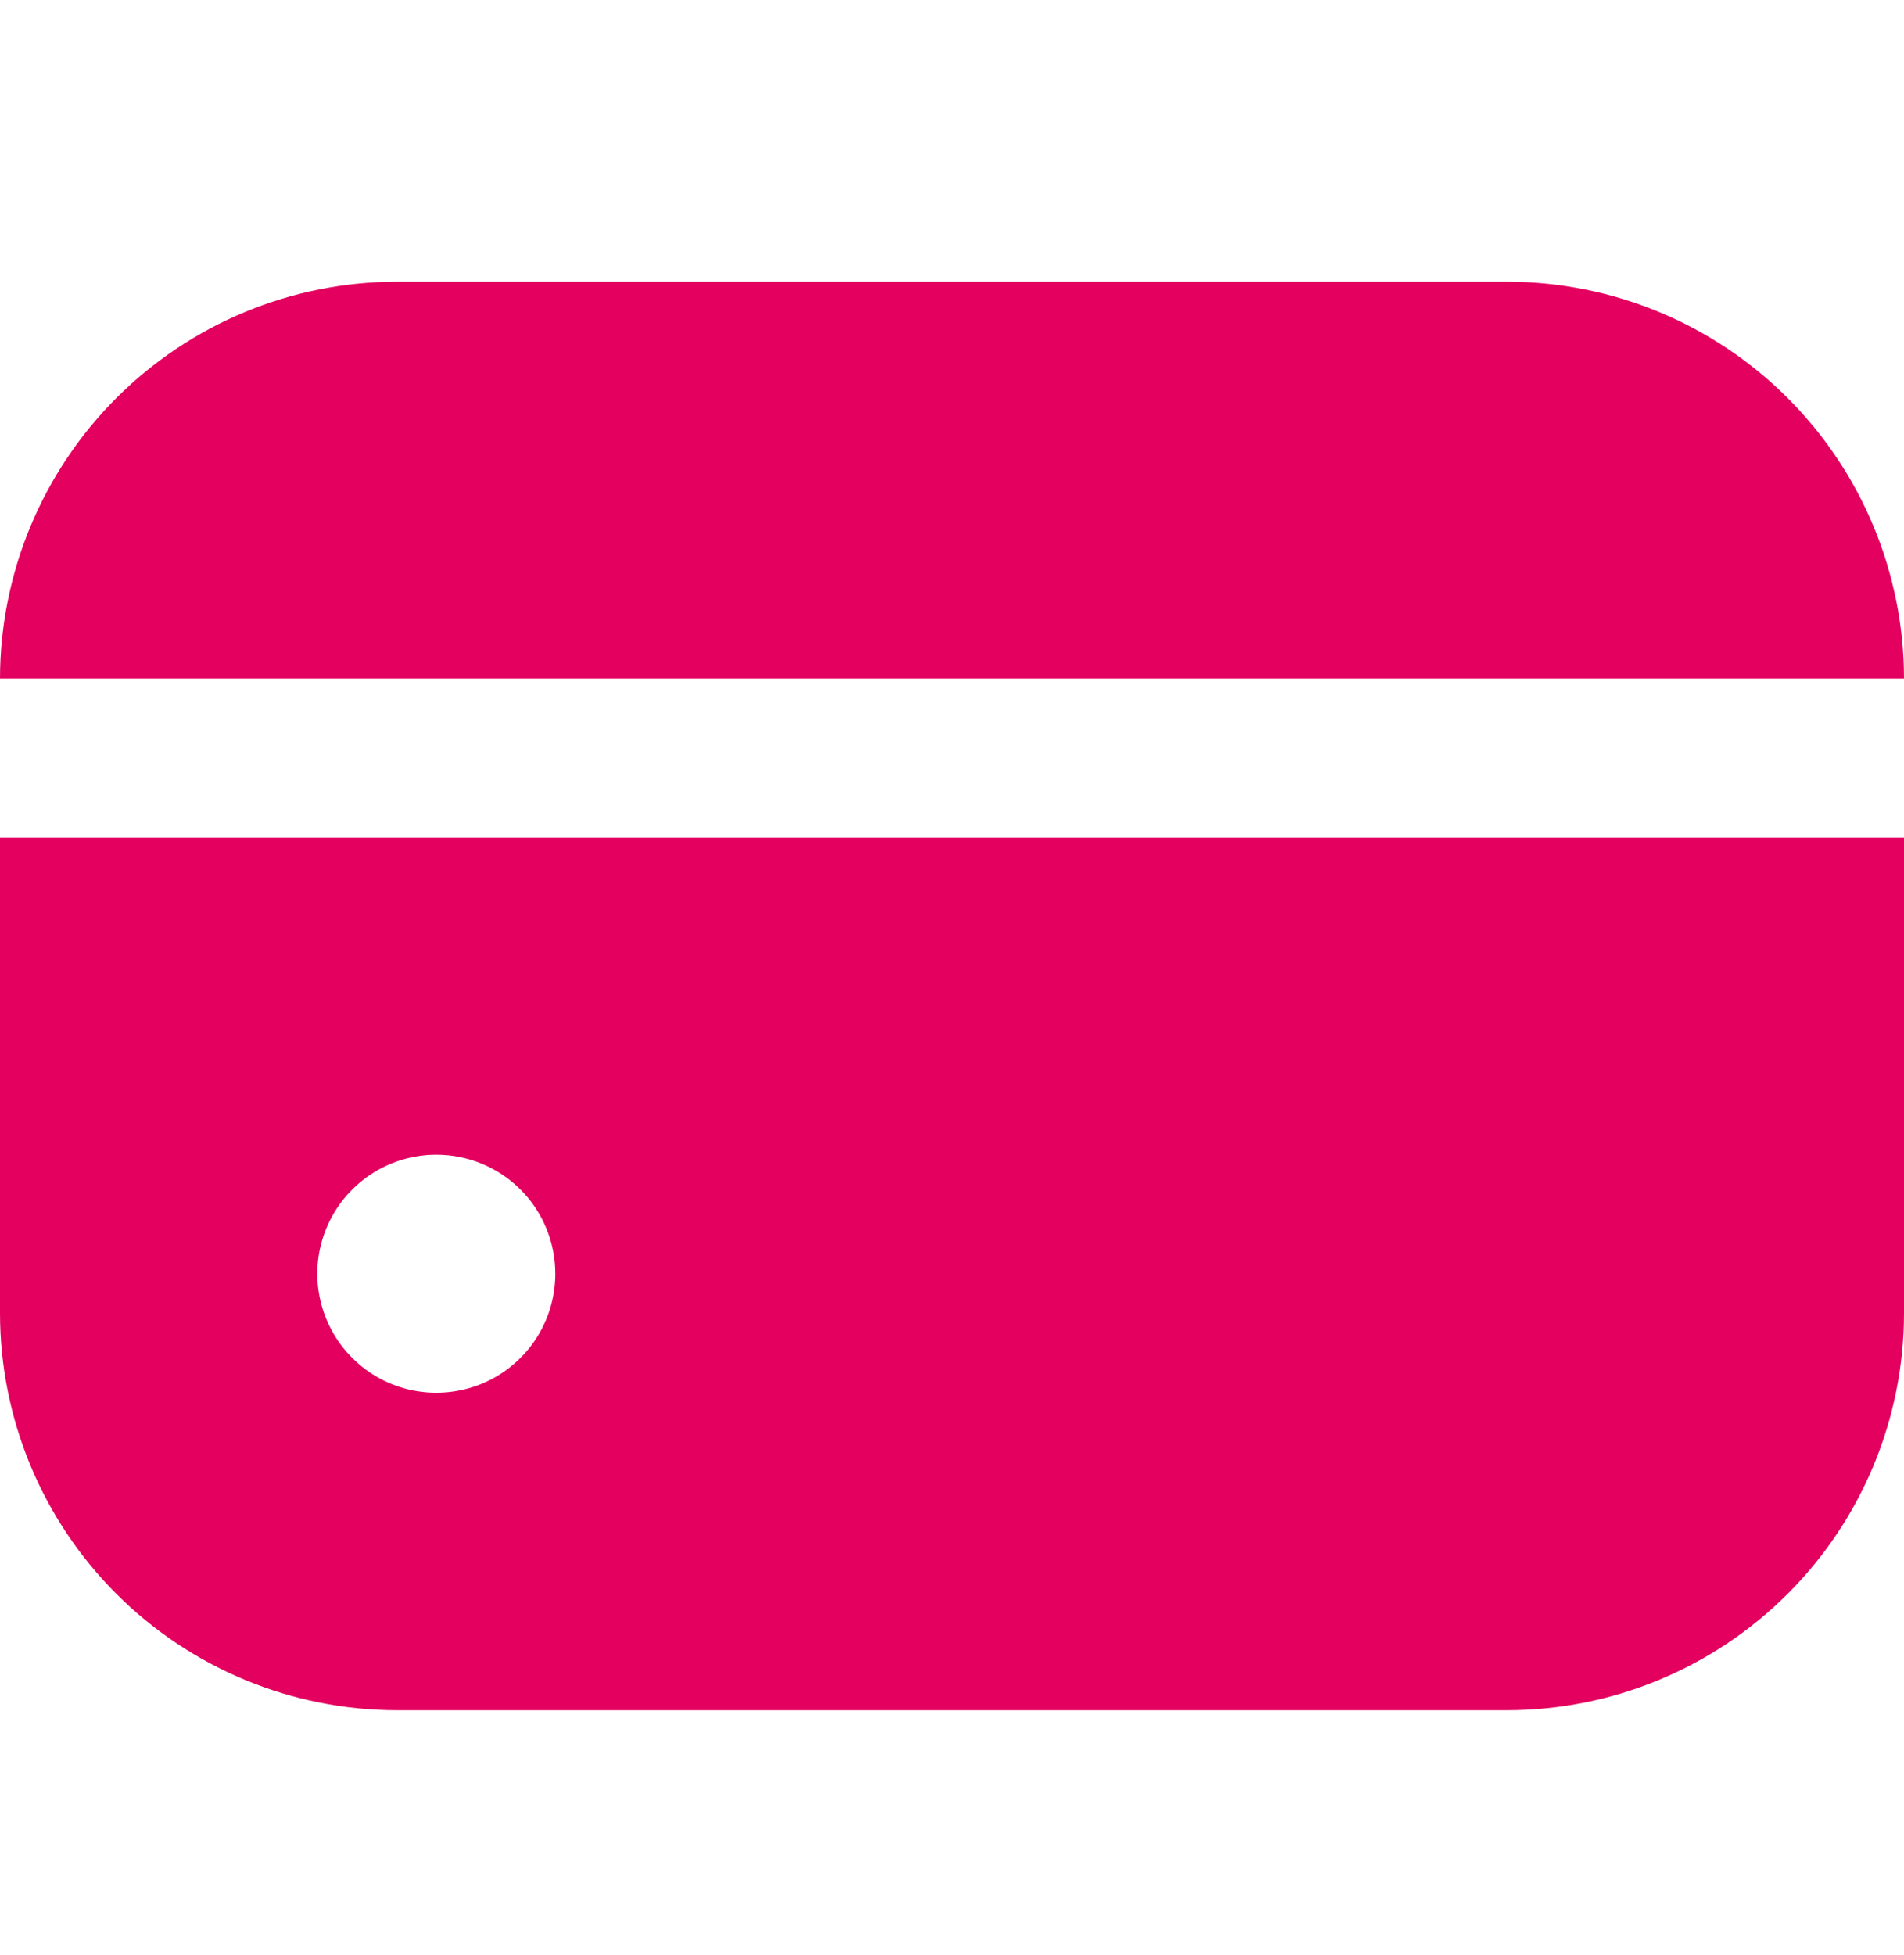
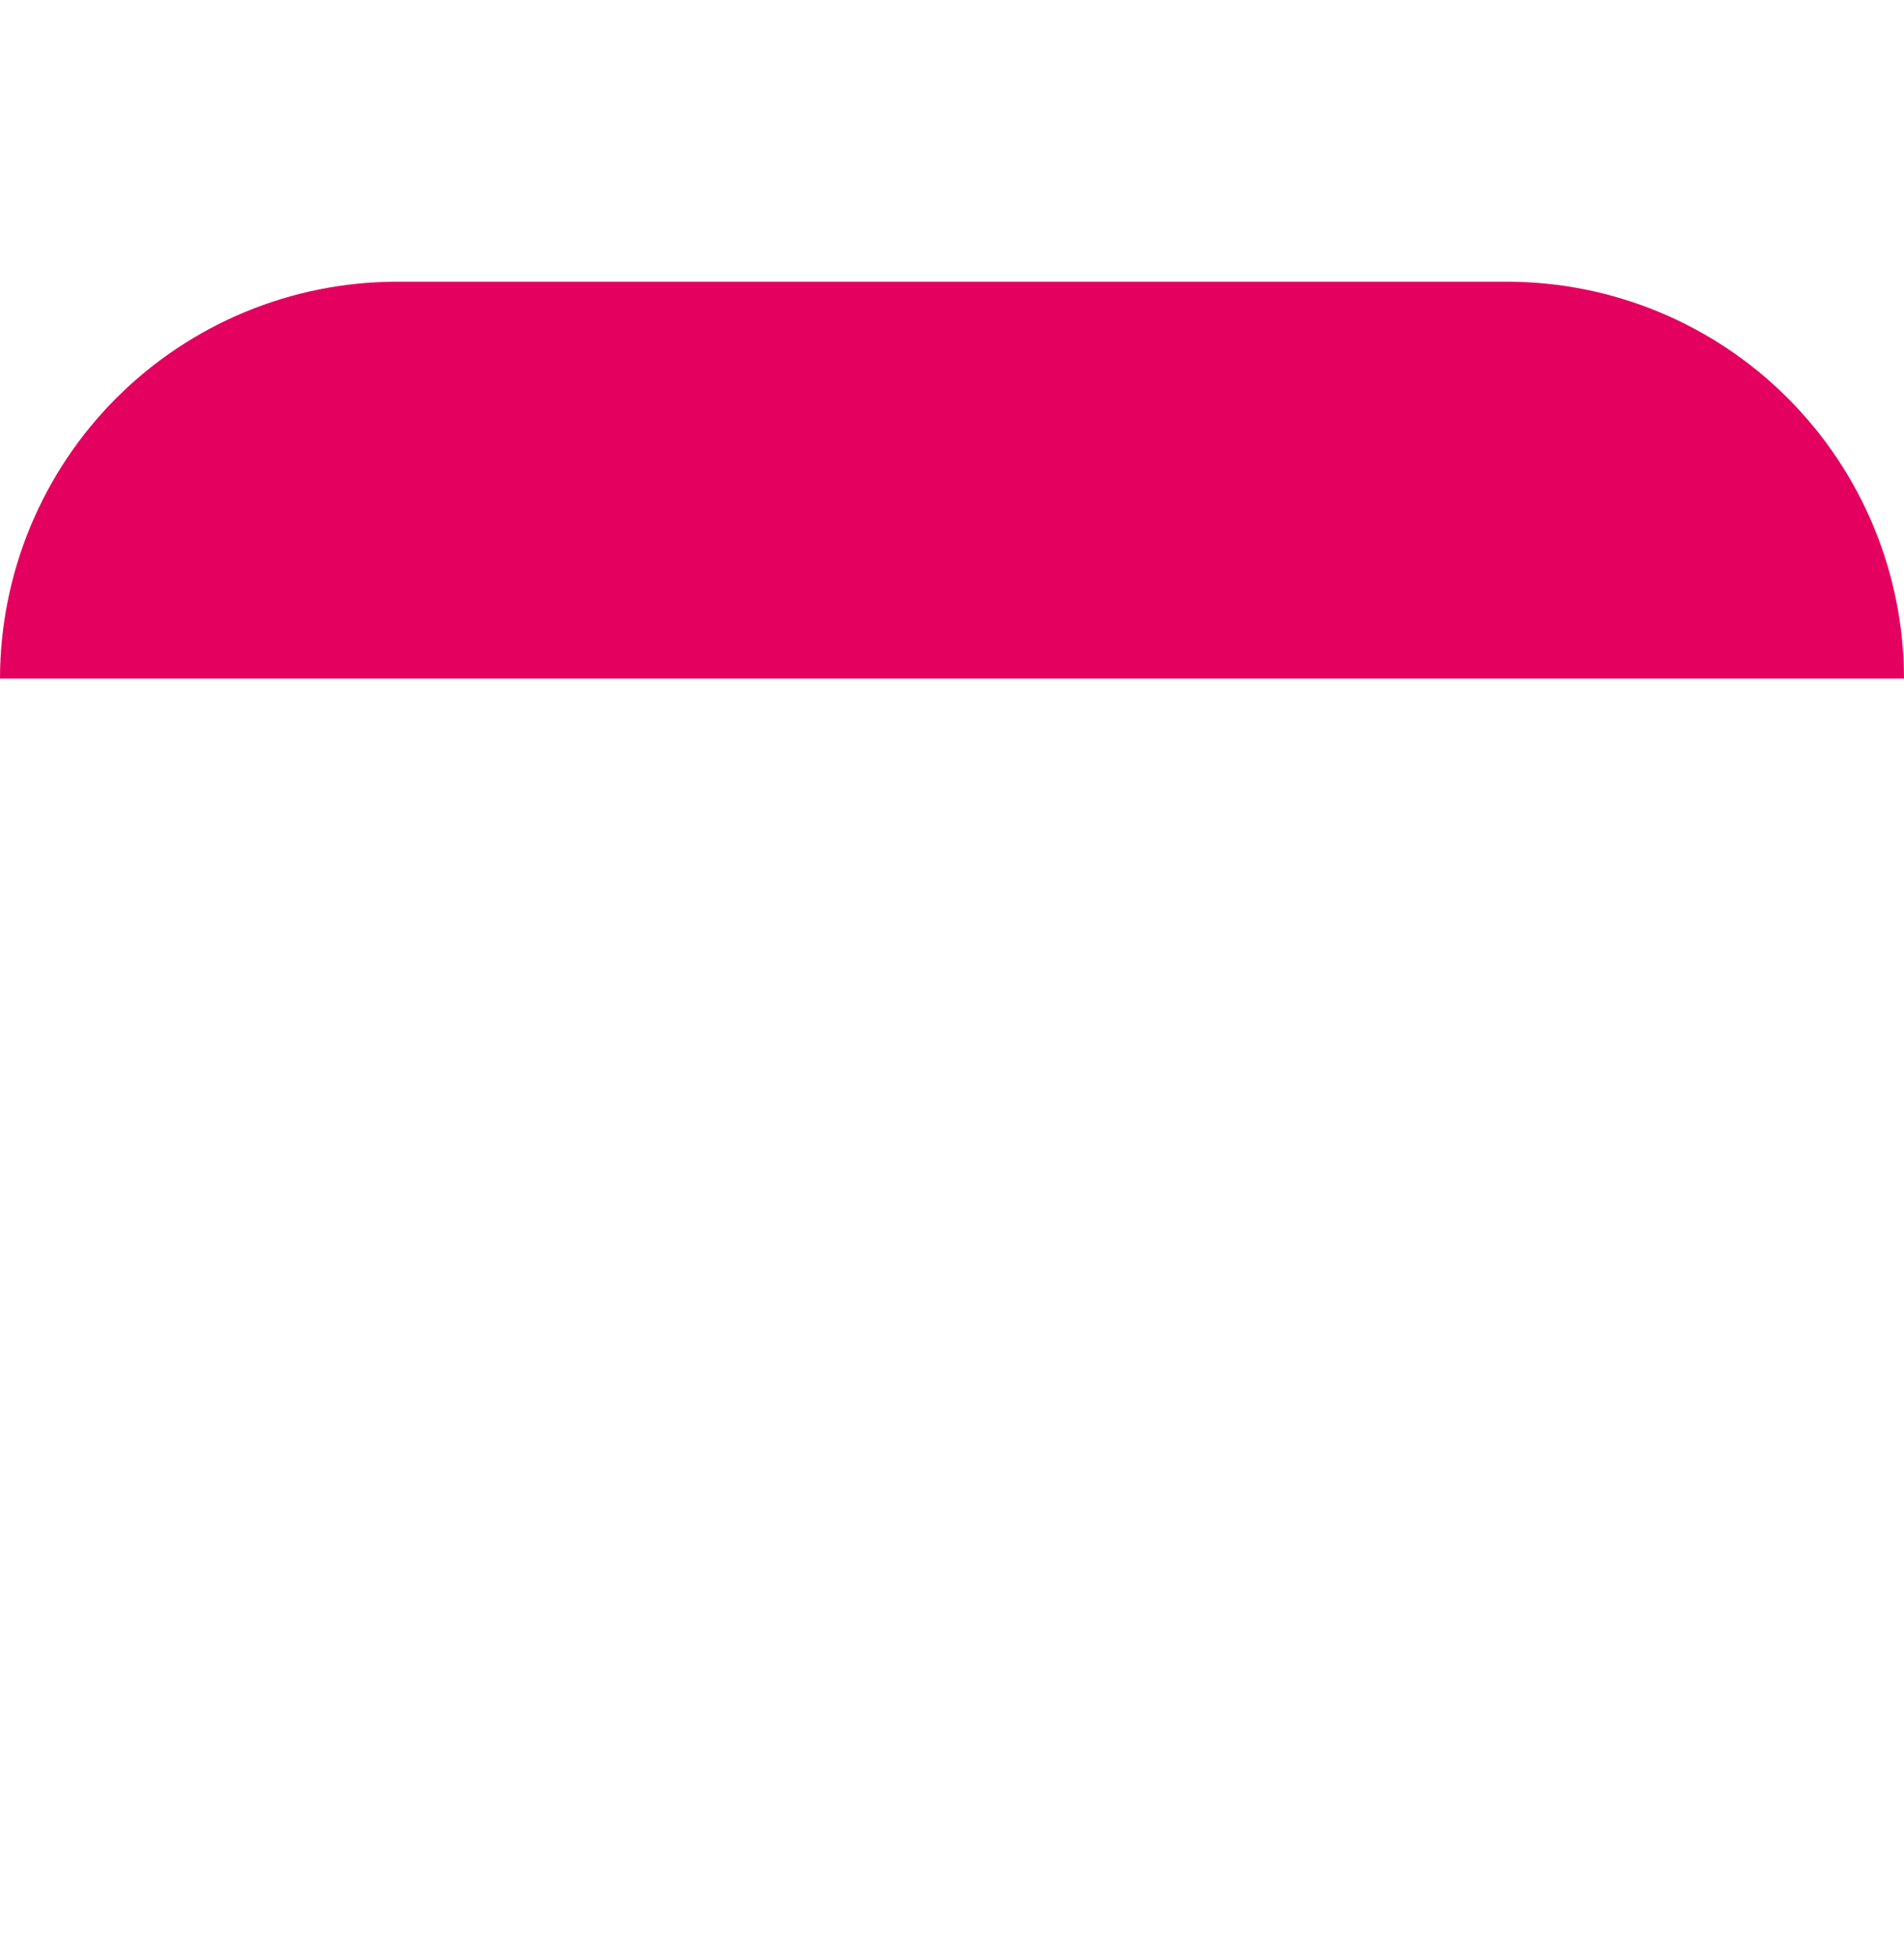
<svg xmlns="http://www.w3.org/2000/svg" width="38" height="39" viewBox="0 0 38 39" fill="none">
  <g clip-path="url(#clip0_100_60)">
    <path d="M30.083 5.62H7.917C5.818 5.622 3.806 6.457 2.322 7.941C0.837 9.426 0.003 11.438 0 13.537H38C37.998 11.438 37.163 9.426 35.678 7.941C34.194 6.457 32.182 5.622 30.083 5.62Z" fill="#E3005F" />
-     <path d="M0 26.203C0.003 28.302 0.837 30.314 2.322 31.798C3.806 33.282 5.818 34.117 7.917 34.12H30.083C32.182 34.117 34.194 33.282 35.678 31.798C37.163 30.314 37.998 28.302 38 26.203V16.703H0V26.203ZM11.083 25.412C11.083 25.881 10.944 26.34 10.683 26.731C10.422 27.122 10.051 27.426 9.617 27.606C9.183 27.785 8.706 27.832 8.245 27.741C7.784 27.649 7.361 27.423 7.029 27.091C6.697 26.759 6.471 26.335 6.379 25.875C6.287 25.414 6.334 24.937 6.514 24.503C6.694 24.069 6.998 23.698 7.389 23.437C7.779 23.176 8.239 23.037 8.708 23.037C9.338 23.037 9.942 23.287 10.388 23.732C10.833 24.177 11.083 24.782 11.083 25.412Z" fill="#E3005F" />
  </g>
  <defs>
    <clipPath id="clip0_100_60">
      <rect width="38" height="38" fill="white" transform="translate(0 0.87)" />
    </clipPath>
  </defs>
</svg>